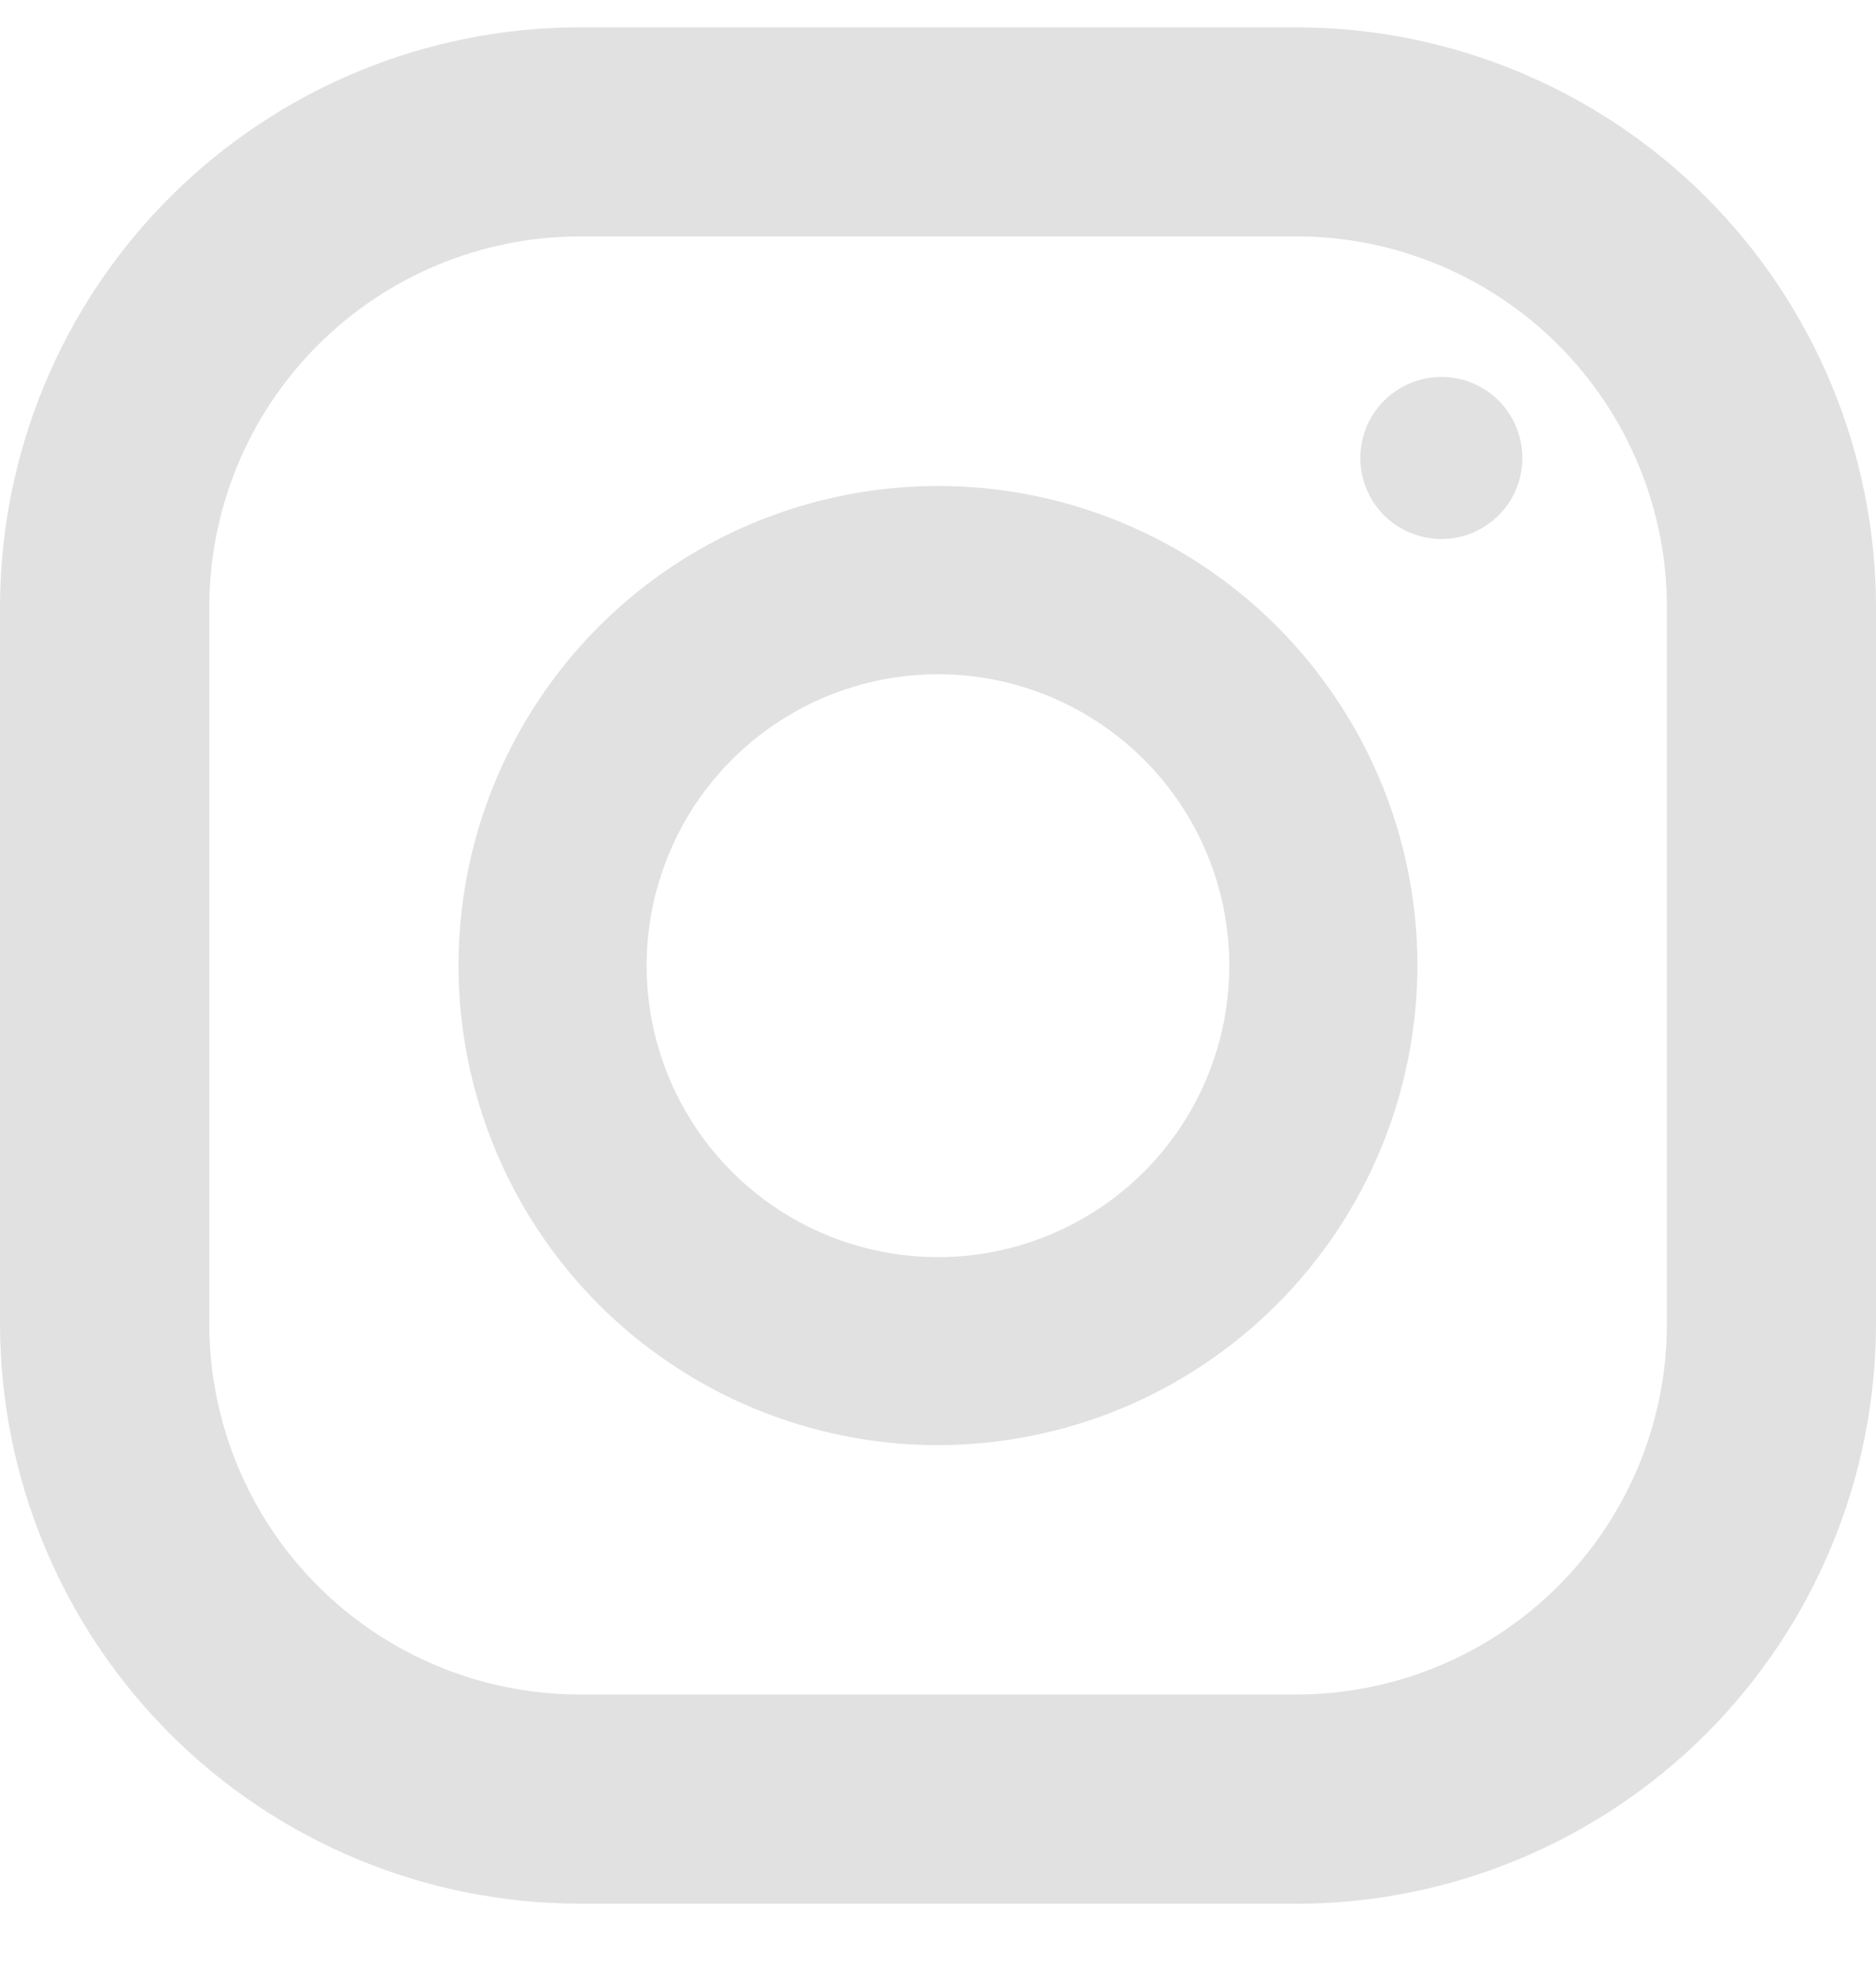
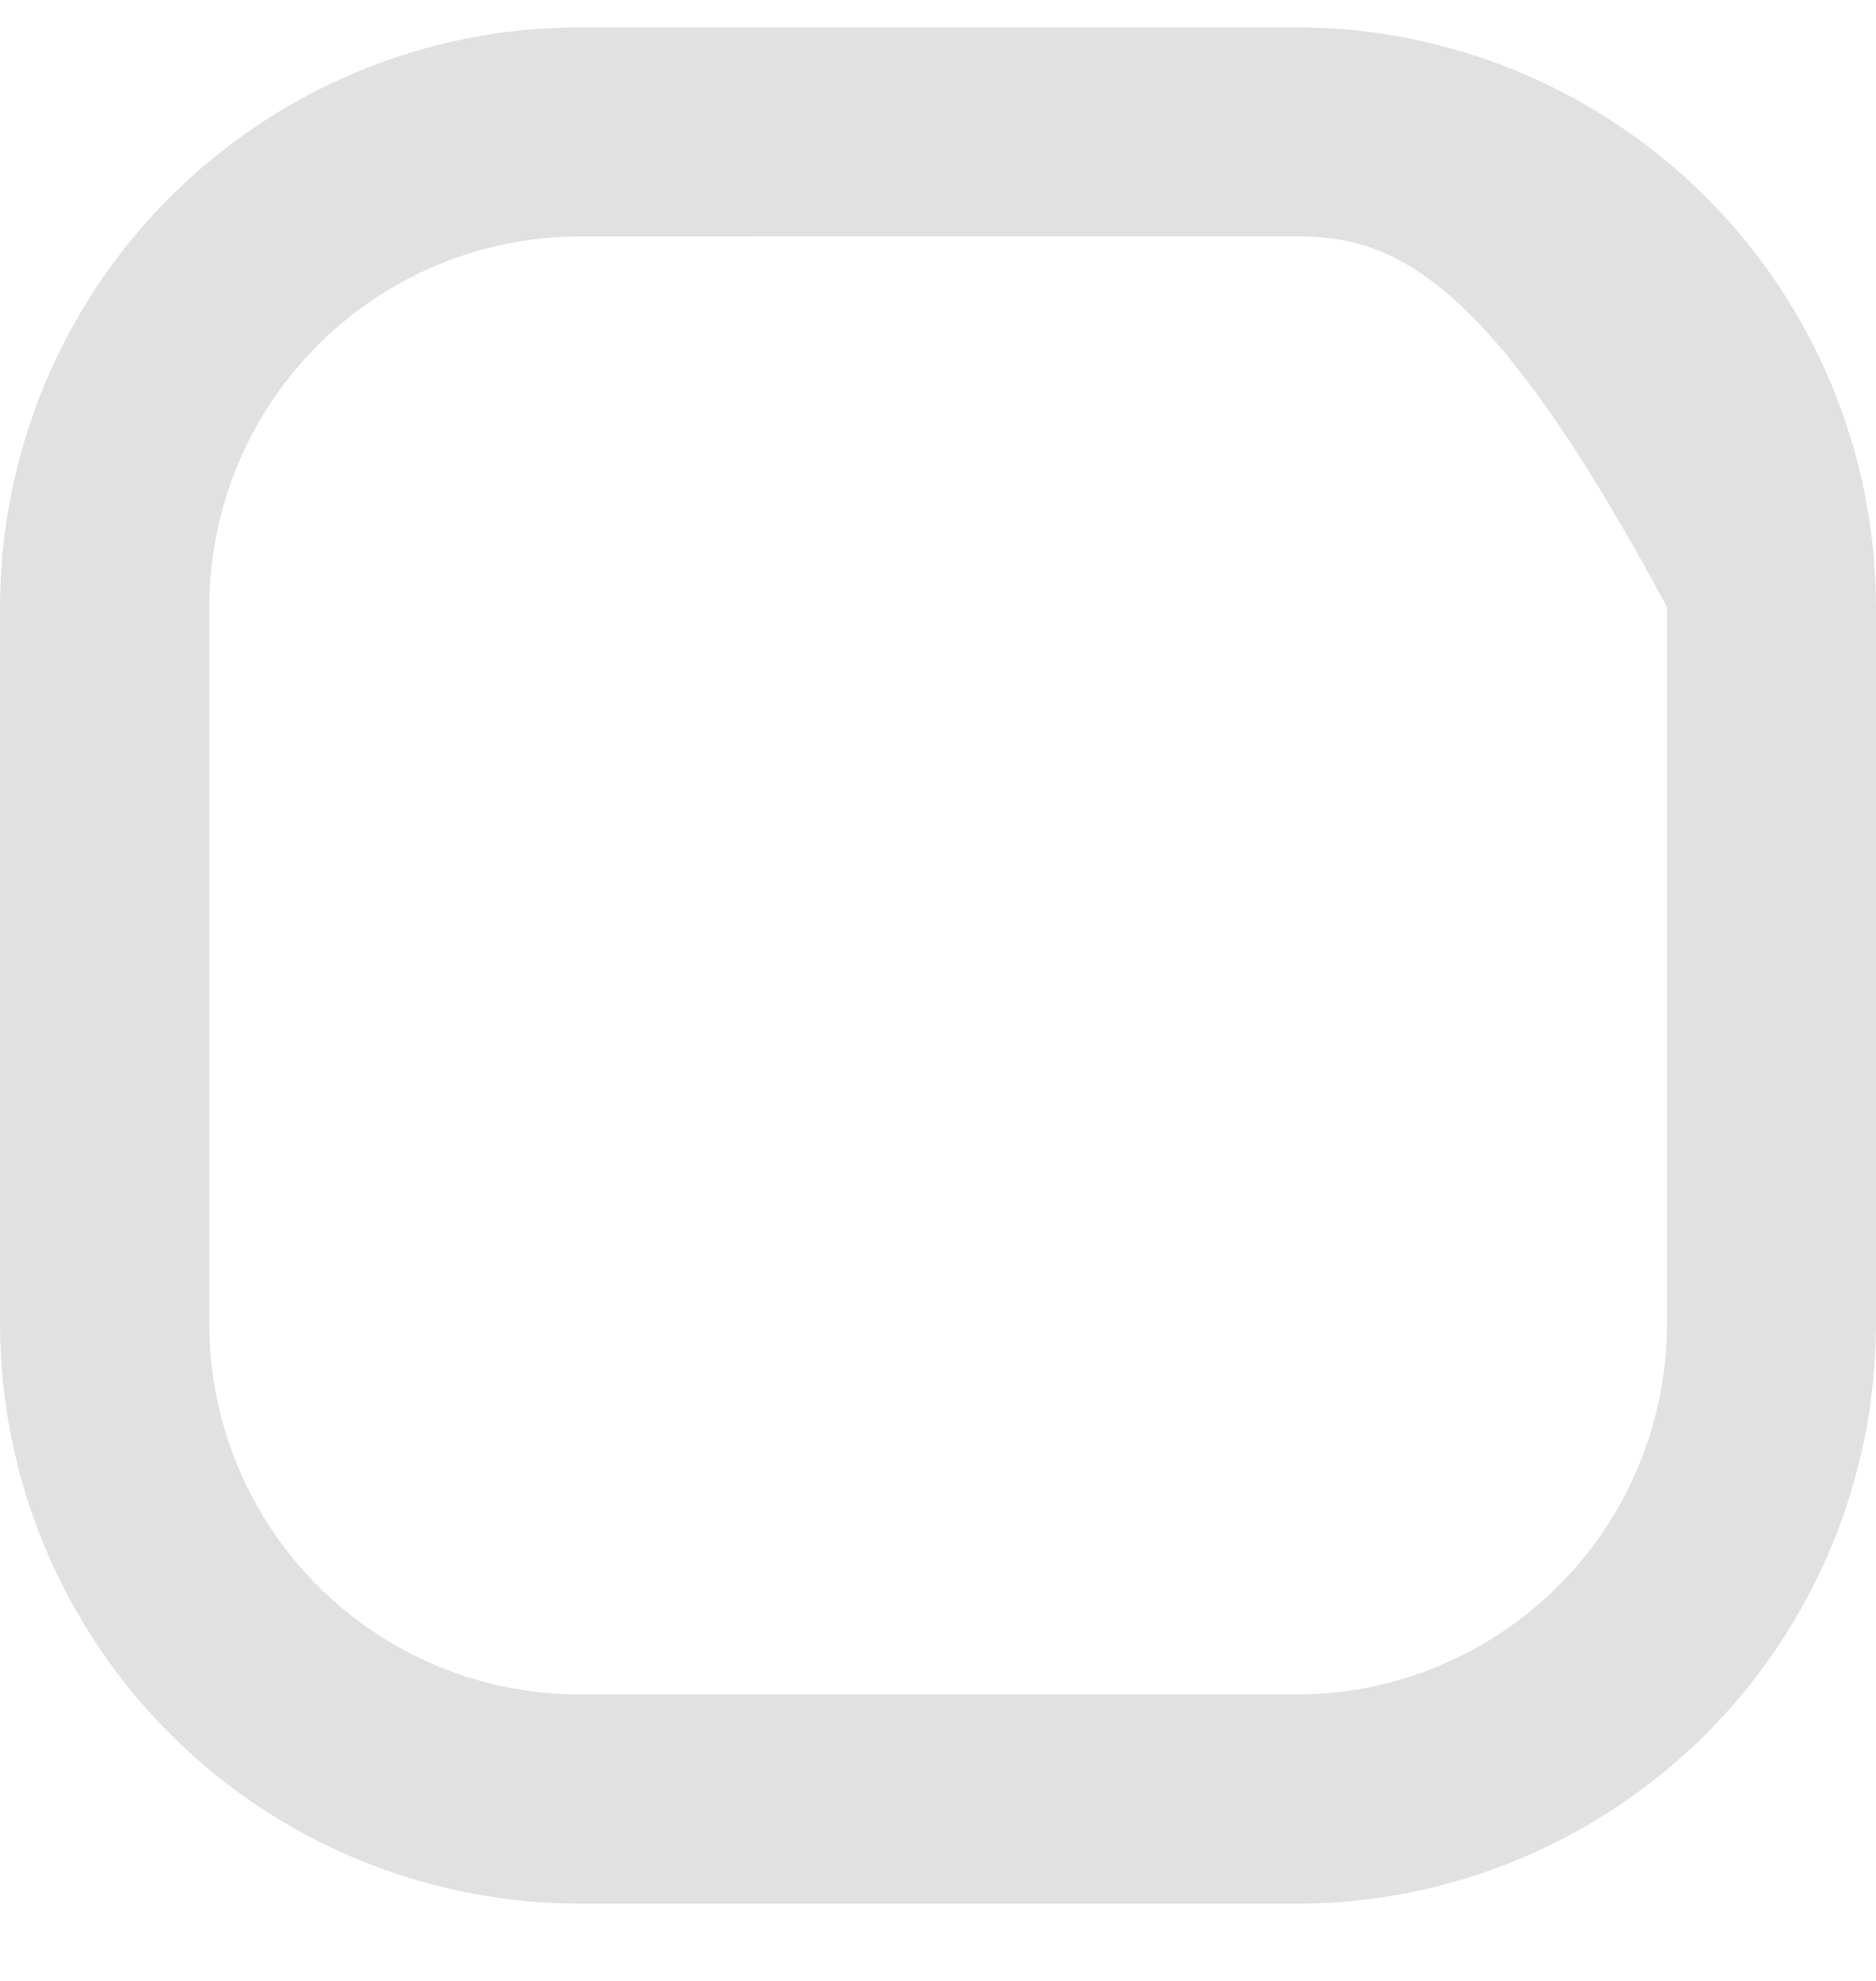
<svg xmlns="http://www.w3.org/2000/svg" width="18" height="19" viewBox="0 0 18 19" fill="none">
-   <path d="M12.438 18.259H5.562C4.087 18.258 2.673 17.672 1.631 16.63C0.588 15.587 0.002 14.174 0 12.699V5.821C0.002 4.347 0.588 2.933 1.631 1.891C2.674 0.849 4.087 0.263 5.562 0.262H12.44C13.914 0.263 15.327 0.85 16.37 1.892C17.412 2.934 17.998 4.348 18 5.822V12.7C17.998 14.174 17.412 15.588 16.37 16.63C15.327 17.672 13.914 18.259 12.44 18.26M5.562 2.268C4.619 2.269 3.716 2.644 3.05 3.31C2.383 3.976 2.009 4.88 2.008 5.822V12.7C2.009 13.642 2.384 14.546 3.05 15.212C3.716 15.878 4.619 16.252 5.562 16.253H12.44C13.382 16.252 14.286 15.878 14.952 15.211C15.618 14.545 15.993 13.642 15.994 12.699V5.821C15.993 4.879 15.618 3.975 14.952 3.309C14.286 2.643 13.382 2.268 12.44 2.267L5.562 2.268Z" fill="#E2E1E1" />
-   <path d="M9 13.861C8.09 13.861 7.2 13.591 6.444 13.086C5.687 12.581 5.098 11.862 4.75 11.021C4.402 10.181 4.31 9.256 4.488 8.364C4.665 7.471 5.104 6.652 5.747 6.008C6.39 5.365 7.21 4.927 8.102 4.75C8.994 4.572 9.919 4.663 10.76 5.011C11.601 5.359 12.319 5.949 12.824 6.706C13.33 7.462 13.6 8.351 13.6 9.261C13.598 10.481 13.113 11.65 12.251 12.512C11.388 13.375 10.219 13.86 9 13.861ZM9 6.467C8.447 6.467 7.906 6.631 7.447 6.938C6.987 7.245 6.628 7.682 6.417 8.193C6.205 8.704 6.15 9.266 6.258 9.808C6.366 10.35 6.632 10.848 7.023 11.239C7.414 11.63 7.912 11.897 8.454 12.004C8.996 12.112 9.559 12.057 10.069 11.845C10.58 11.634 11.017 11.275 11.324 10.816C11.631 10.356 11.795 9.816 11.795 9.263C11.795 8.521 11.501 7.81 10.976 7.286C10.452 6.762 9.741 6.467 9 6.467Z" fill="#E2E1E1" />
-   <path d="M14.607 4.393C14.607 4.547 14.562 4.697 14.476 4.825C14.391 4.953 14.269 5.052 14.127 5.111C13.985 5.17 13.829 5.185 13.678 5.155C13.527 5.125 13.389 5.051 13.28 4.943C13.171 4.834 13.097 4.695 13.067 4.545C13.037 4.394 13.053 4.237 13.111 4.095C13.17 3.953 13.27 3.832 13.398 3.746C13.526 3.661 13.676 3.615 13.83 3.615C14.036 3.615 14.234 3.697 14.38 3.843C14.525 3.989 14.607 4.187 14.607 4.393Z" fill="#E2E1E1" />
+   <path d="M12.438 18.259H5.562C4.087 18.258 2.673 17.672 1.631 16.63C0.588 15.587 0.002 14.174 0 12.699V5.821C0.002 4.347 0.588 2.933 1.631 1.891C2.674 0.849 4.087 0.263 5.562 0.262H12.44C13.914 0.263 15.327 0.85 16.37 1.892C17.412 2.934 17.998 4.348 18 5.822V12.7C17.998 14.174 17.412 15.588 16.37 16.63C15.327 17.672 13.914 18.259 12.44 18.26M5.562 2.268C4.619 2.269 3.716 2.644 3.05 3.31C2.383 3.976 2.009 4.88 2.008 5.822V12.7C2.009 13.642 2.384 14.546 3.05 15.212C3.716 15.878 4.619 16.252 5.562 16.253H12.44C13.382 16.252 14.286 15.878 14.952 15.211C15.618 14.545 15.993 13.642 15.994 12.699V5.821C14.286 2.643 13.382 2.268 12.44 2.267L5.562 2.268Z" fill="#E2E1E1" />
</svg>